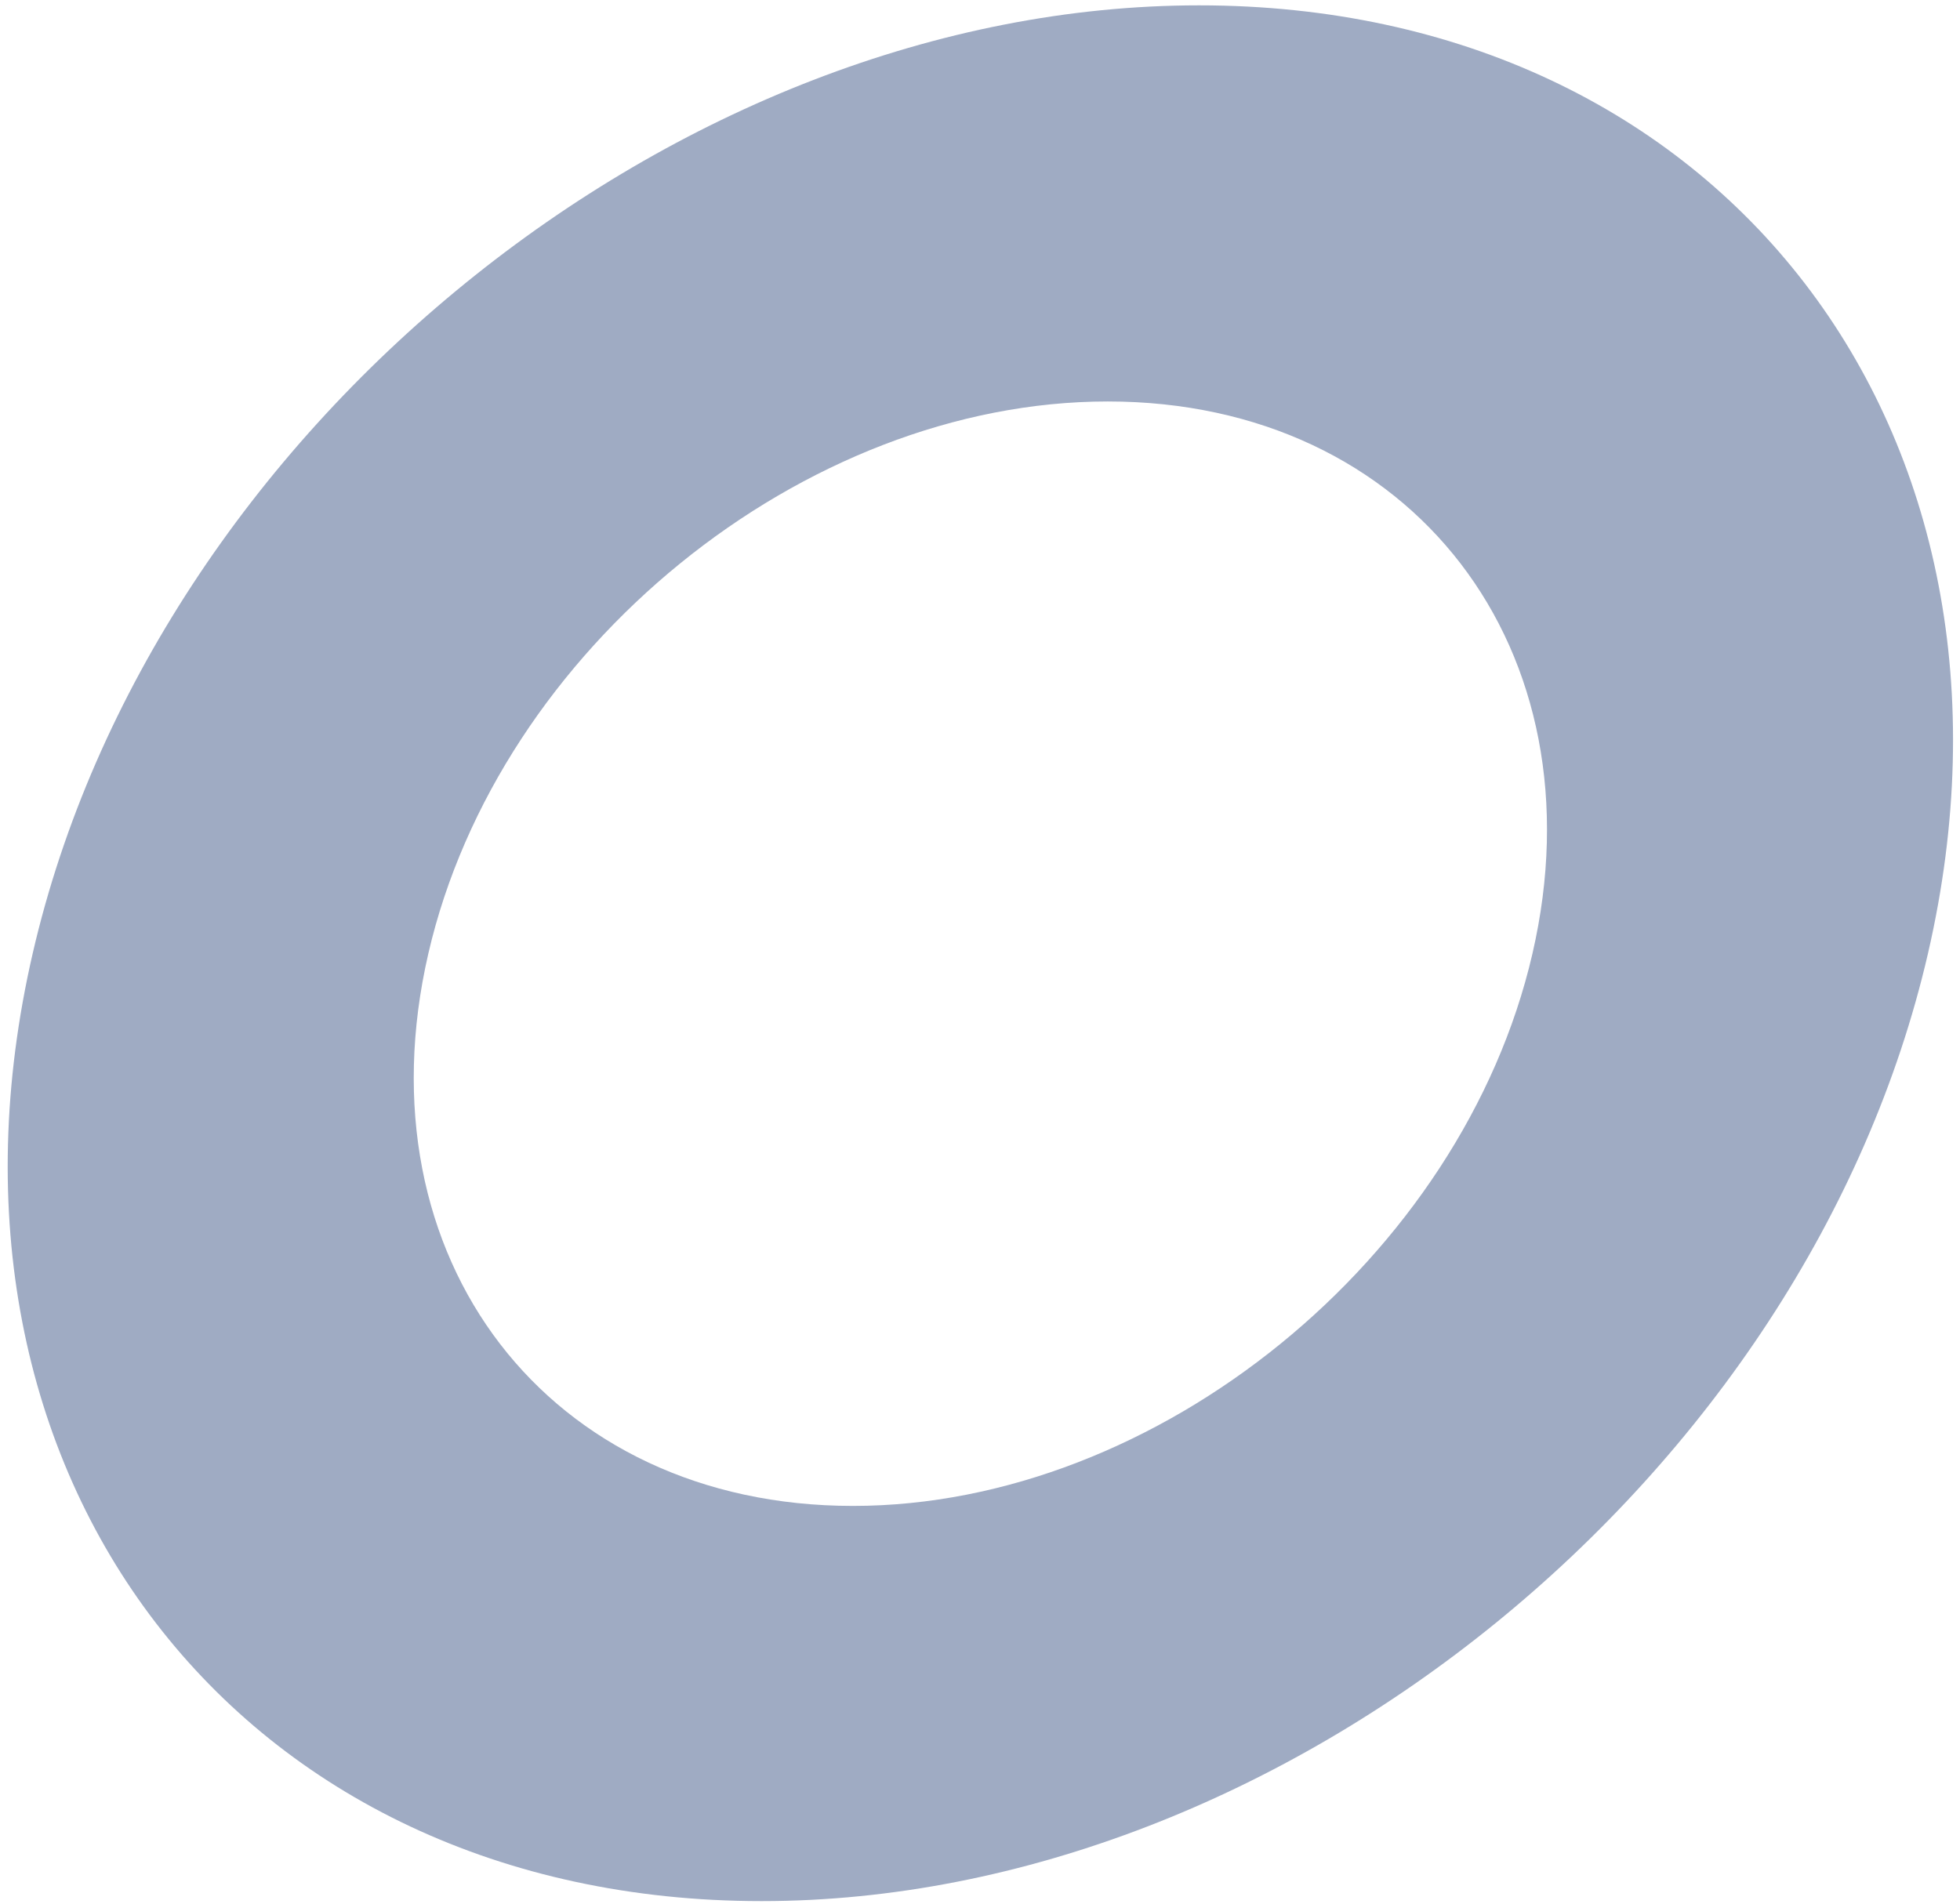
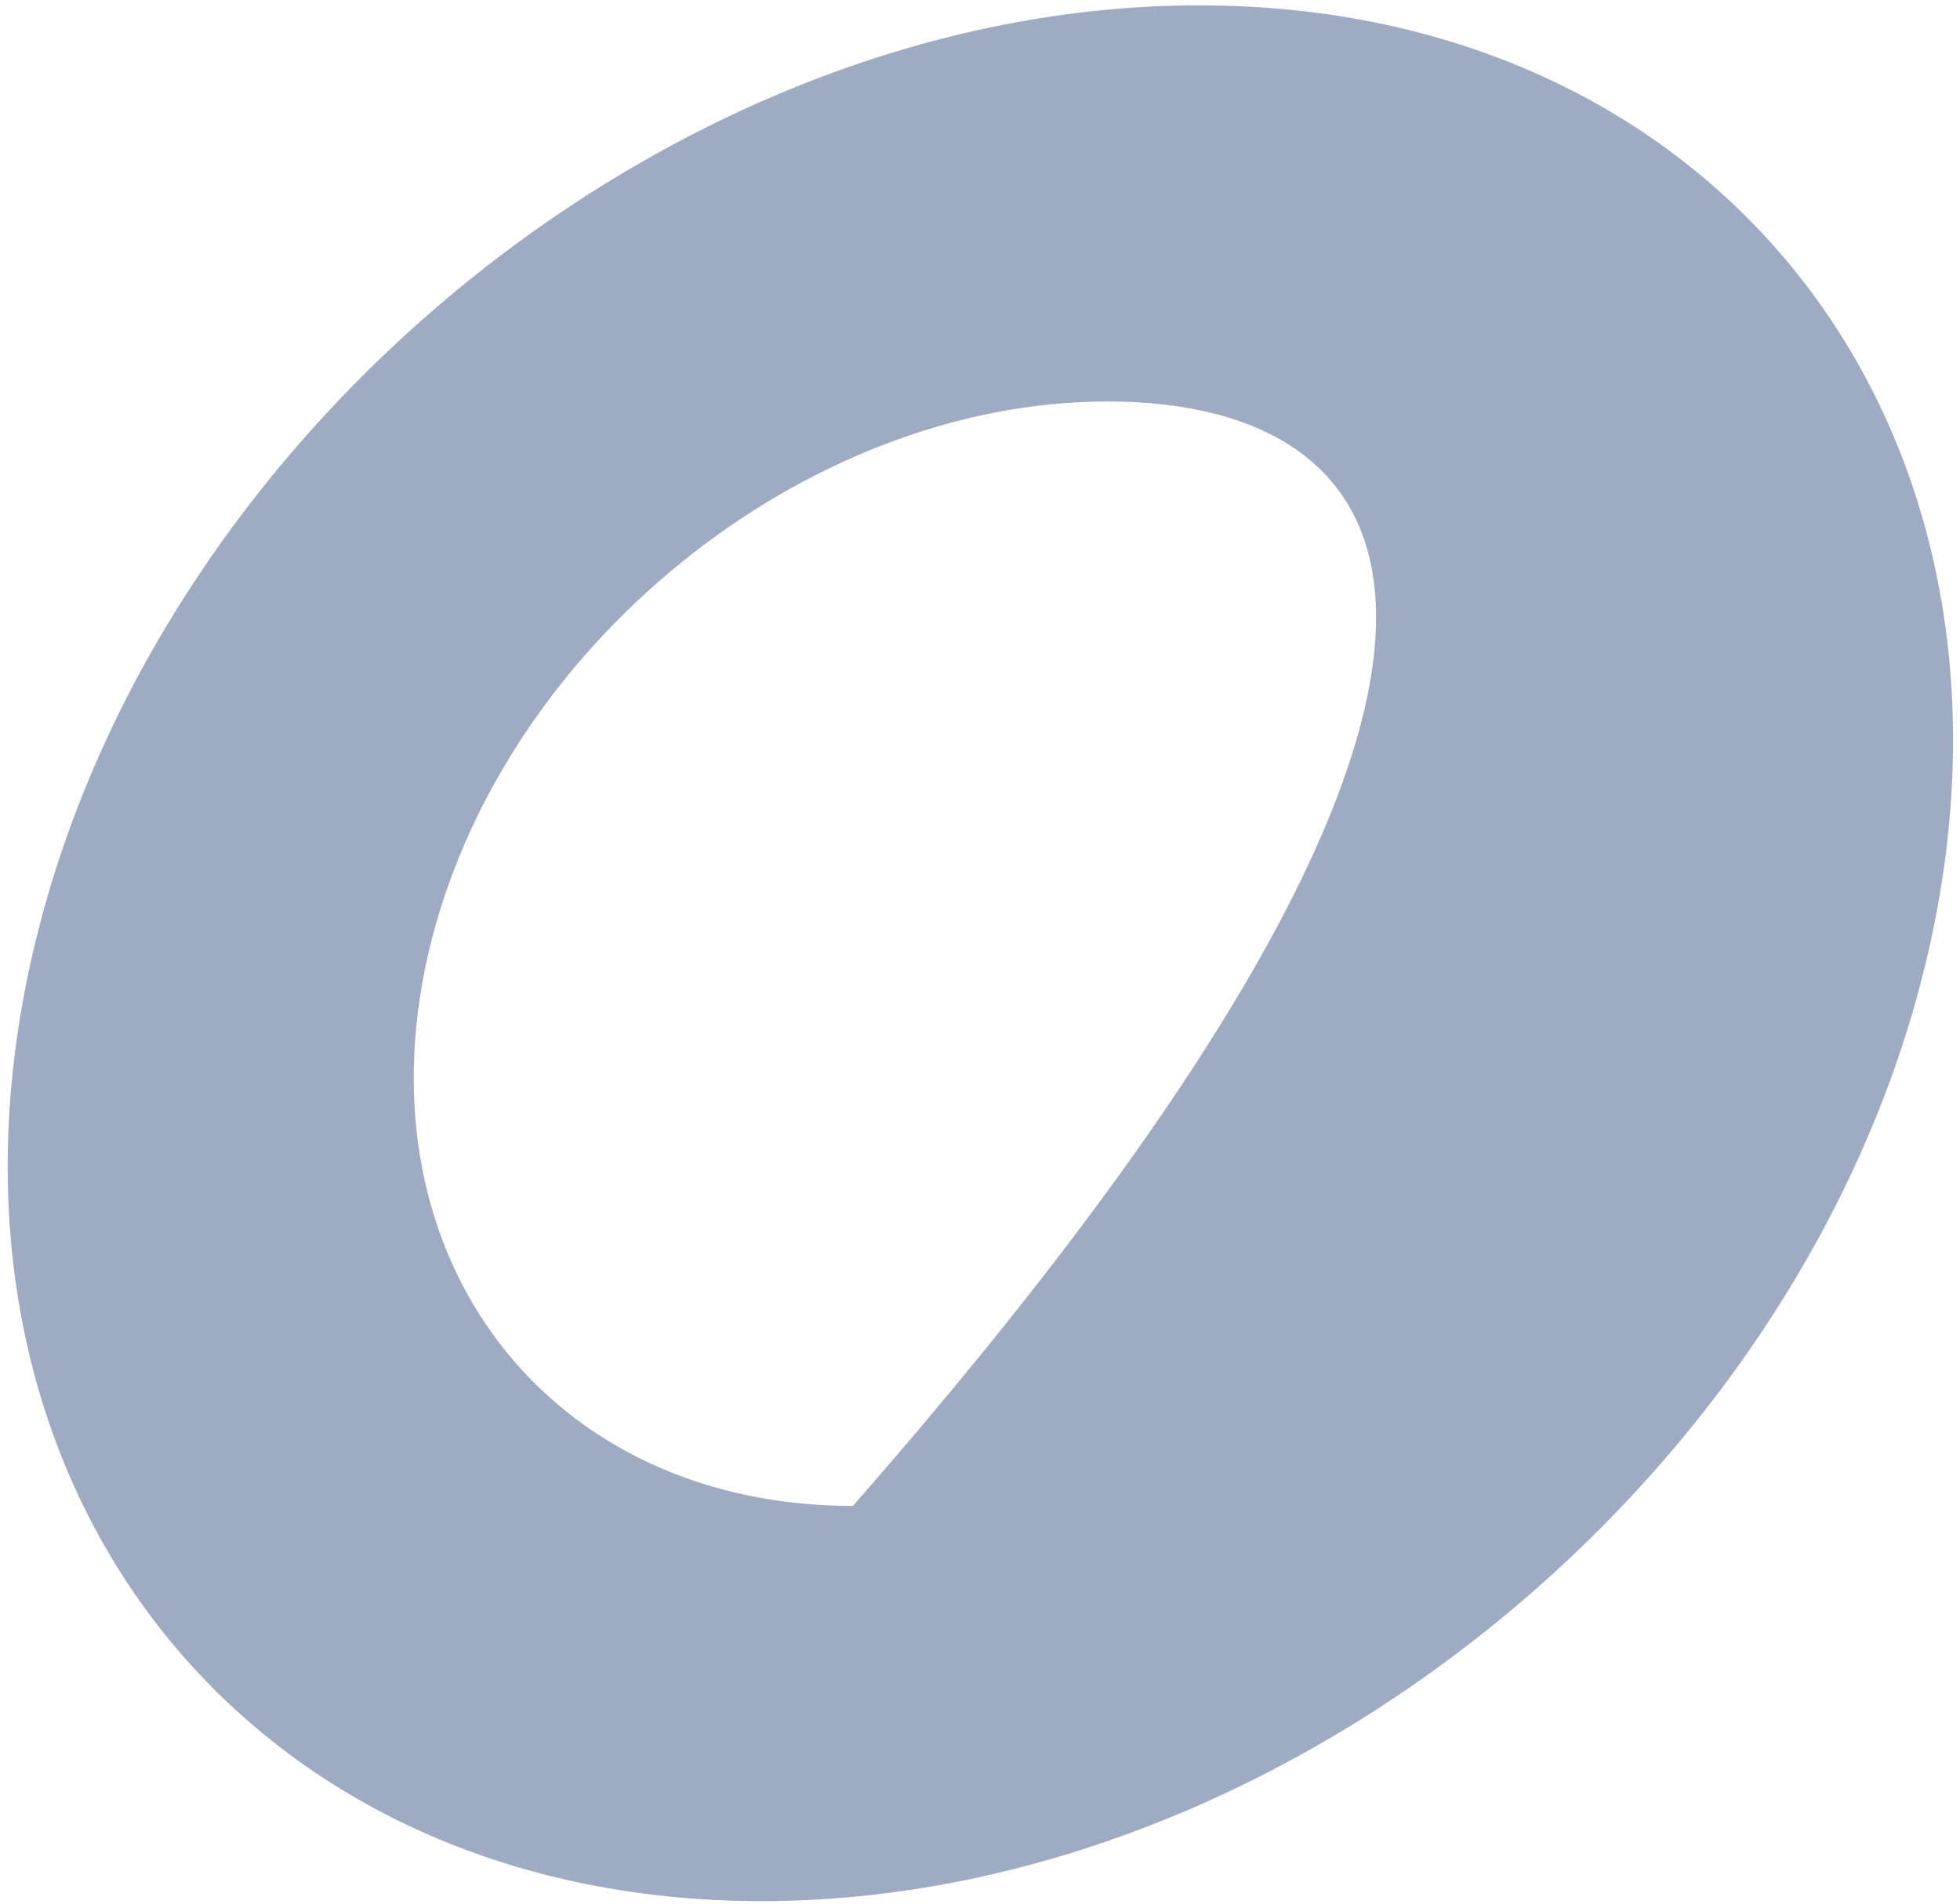
<svg xmlns="http://www.w3.org/2000/svg" width="177" height="172" viewBox="0 0 177 172" fill="none">
-   <path d="M174.112 86.102C163.213 133.308 115.964 171.712 68.78 171.712C21.597 171.712 -7.935 133.308 2.955 86.102C13.845 38.896 61.103 0.483 108.287 0.483C155.471 0.483 185.002 38.887 174.112 86.102ZM100.04 36.261C72.553 36.261 45.02 58.63 38.679 86.139C32.337 113.648 49.531 136.018 77.027 136.018C104.523 136.018 132.047 113.592 138.388 86.139C144.73 58.687 127.536 36.261 100.04 36.261Z" fill="#9FABC3" />
+   <path d="M174.112 86.102C163.213 133.308 115.964 171.712 68.78 171.712C21.597 171.712 -7.935 133.308 2.955 86.102C13.845 38.896 61.103 0.483 108.287 0.483C155.471 0.483 185.002 38.887 174.112 86.102ZM100.04 36.261C72.553 36.261 45.02 58.63 38.679 86.139C32.337 113.648 49.531 136.018 77.027 136.018C144.73 58.687 127.536 36.261 100.04 36.261Z" fill="#9FABC3" />
</svg>